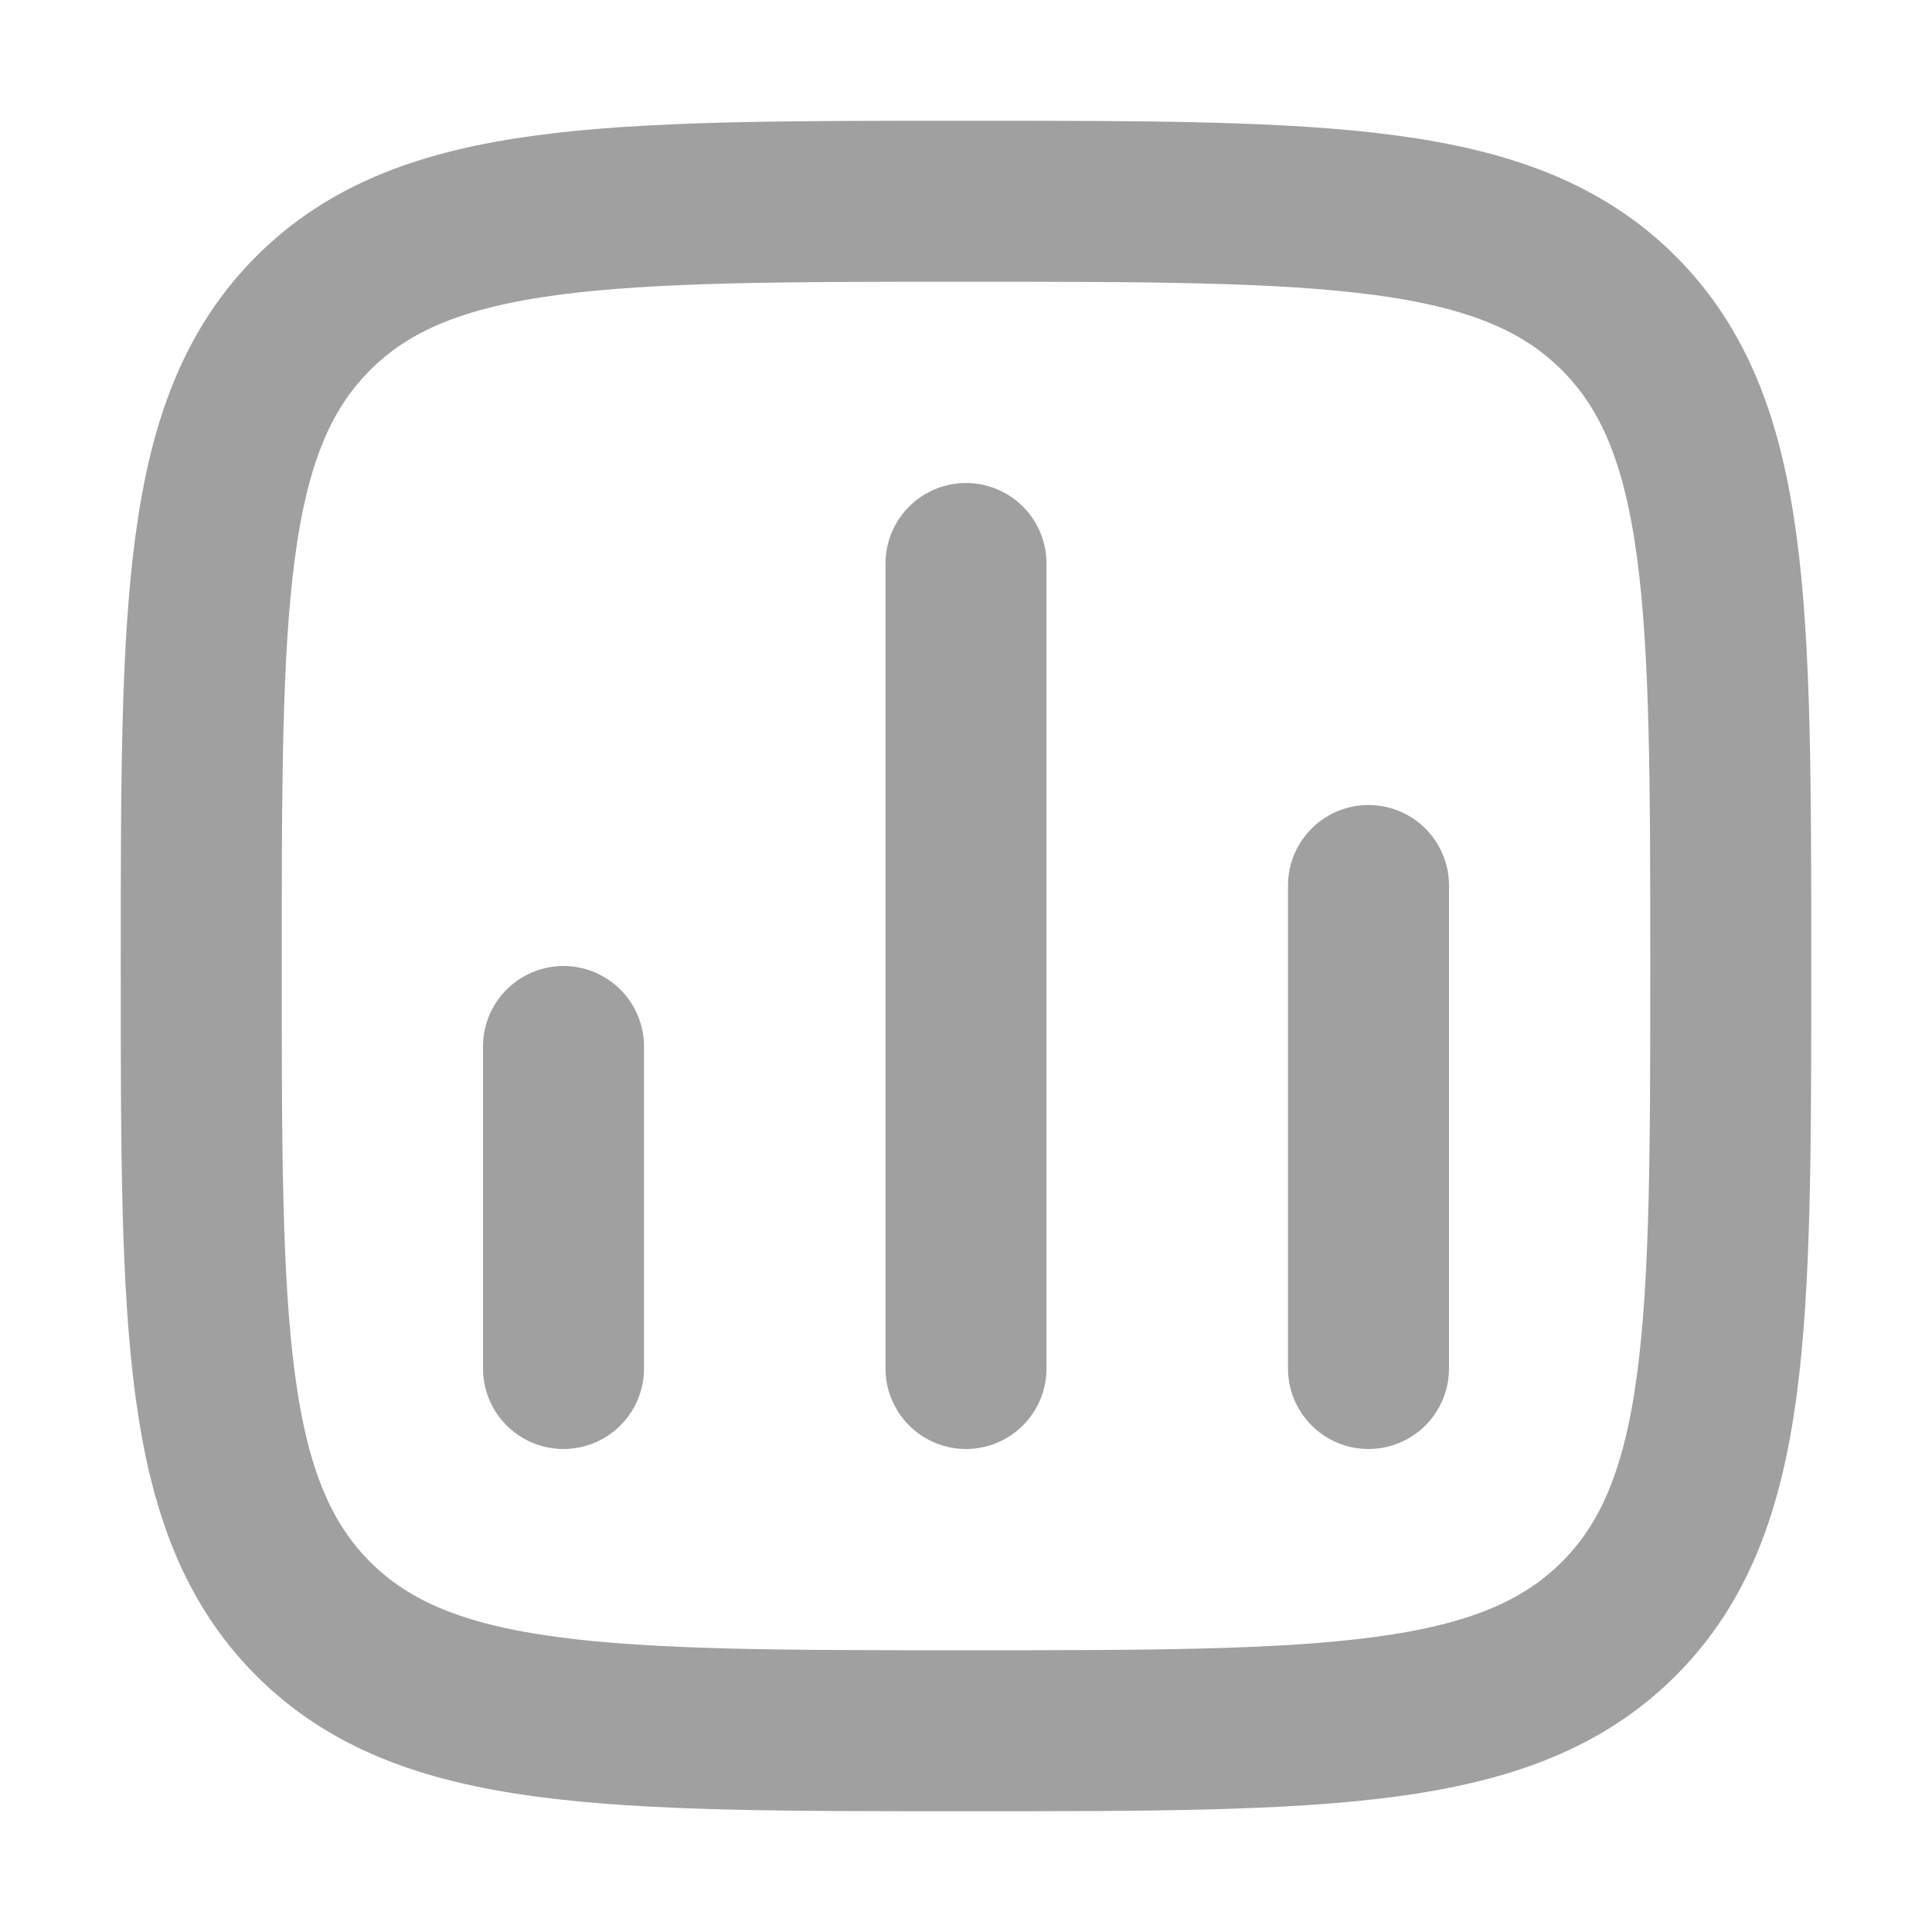
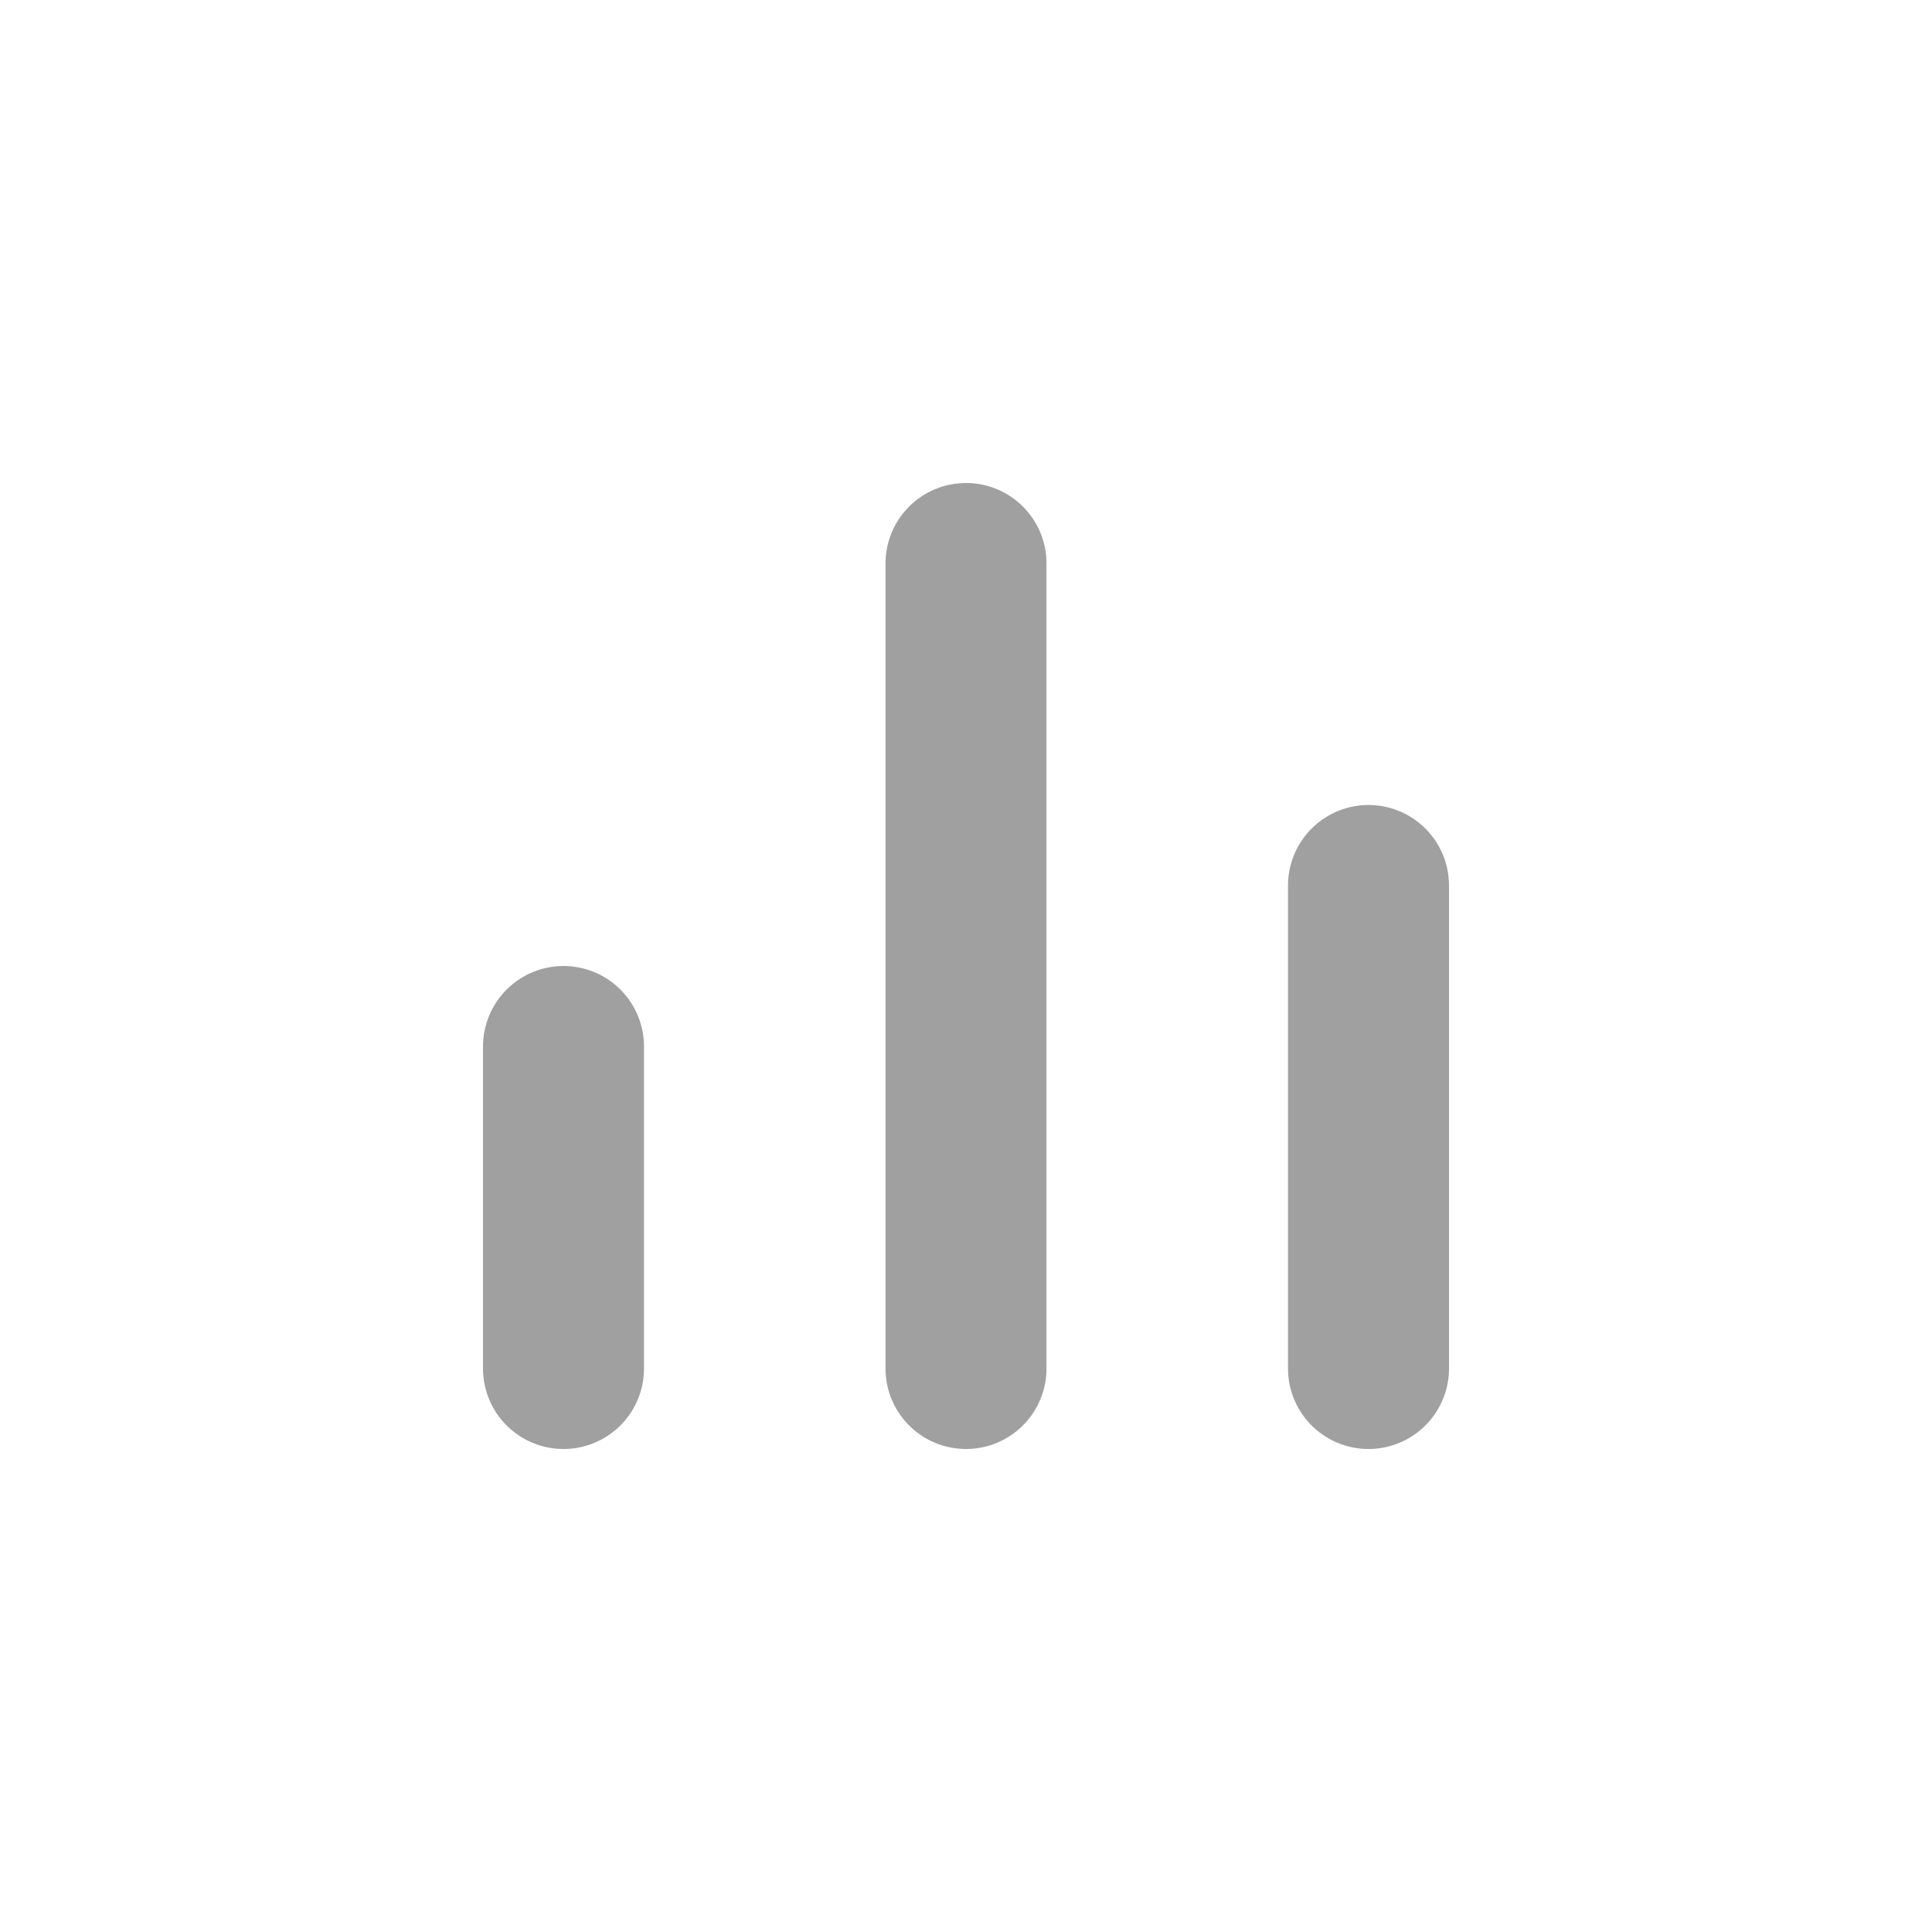
<svg xmlns="http://www.w3.org/2000/svg" width="18" height="18" viewBox="0 0 18 18" fill="none">
  <path d="M5.25 12.75L5.25 9.75" stroke="#A0A0A0" stroke-width="1.5" stroke-linecap="round" />
  <path d="M9 12.75L9 5.25" stroke="#A0A0A0" stroke-width="1.5" stroke-linecap="round" />
  <path d="M12.75 12.75L12.75 8.25" stroke="#A0A0A0" stroke-width="1.5" stroke-linecap="round" />
-   <path d="M1.875 9C1.875 5.641 1.875 3.962 2.918 2.918C3.962 1.875 5.641 1.875 9 1.875C12.359 1.875 14.038 1.875 15.082 2.918C16.125 3.962 16.125 5.641 16.125 9C16.125 12.359 16.125 14.038 15.082 15.082C14.038 16.125 12.359 16.125 9 16.125C5.641 16.125 3.962 16.125 2.918 15.082C1.875 14.038 1.875 12.359 1.875 9Z" stroke="#A0A0A0" stroke-width="1.5" stroke-linejoin="round" />
</svg>